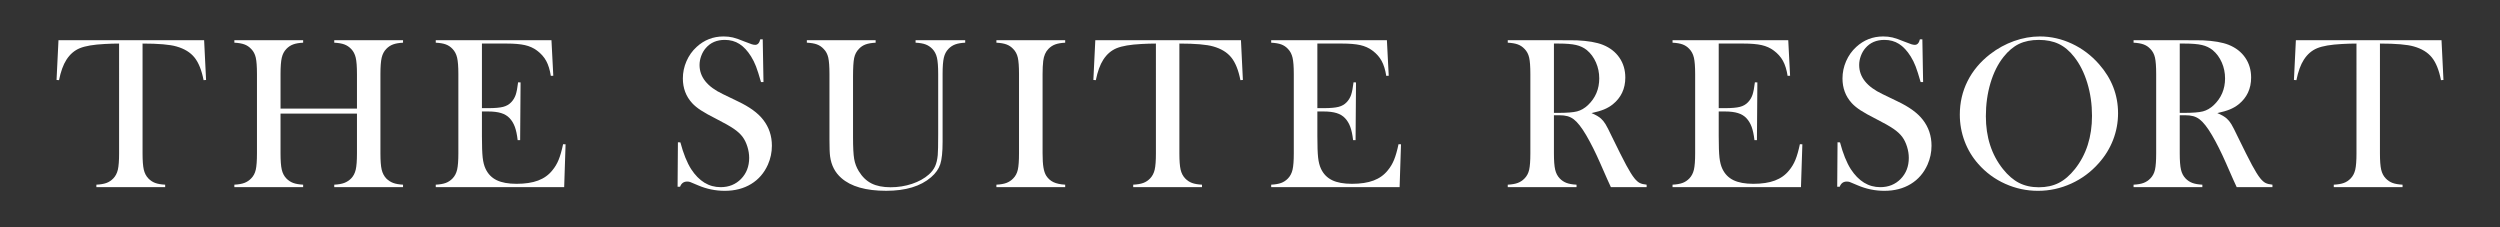
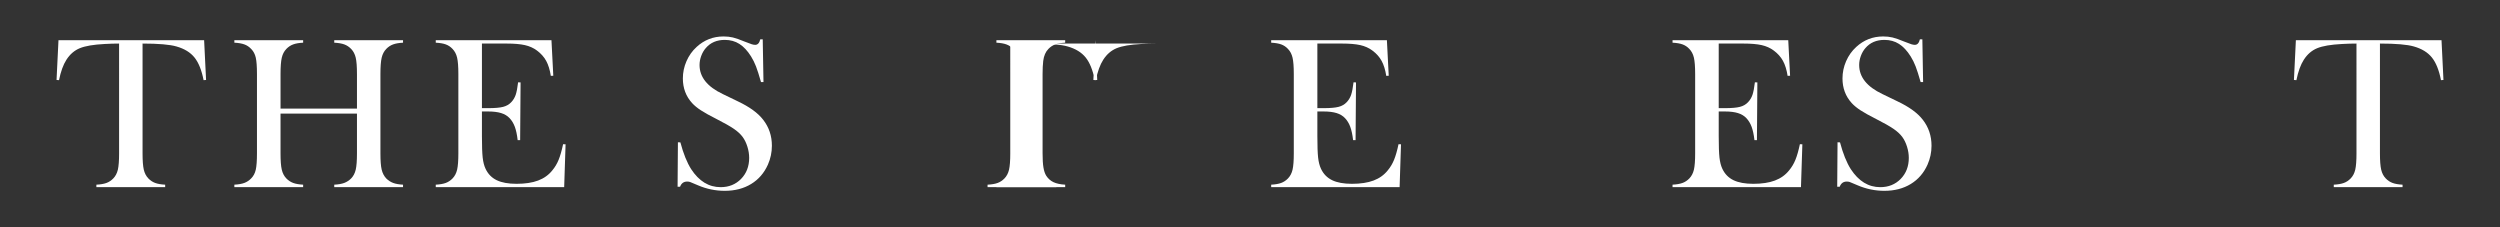
<svg xmlns="http://www.w3.org/2000/svg" id="_レイヤー_2" data-name="レイヤー_2" width="550" height="50" viewBox="0 0 550 50">
  <rect x="0" y="0" width="550" height="50" fill="#333333" stroke="none" />
  <defs>
    <style>
      .cls-1 {
        fill: none;
      }

      .cls-2 {
        fill: #fff;
      }

      .cls-3 {
        clip-path: url(#clippath);
      }
    </style>
    <clipPath id="clippath">
      <rect class="cls-1" width="550" height="50" />
    </clipPath>
  </defs>
  <g id="_レイヤー_1-2" data-name="レイヤー_1">
    <g class="cls-3">
      <g>
        <path class="cls-2" d="M26.199,9.583c-.995,0-2.06.032-3.197.095-2.431.126-4.243.435-5.436.923-1.192.491-2.174,1.335-2.948,2.535-.71,1.105-1.255,2.605-1.634,4.5l-.545-.047.426-8.738h32.043l.426,8.738-.545.047c-.426-2.195-1.094-3.857-2.001-4.985-.909-1.13-2.23-1.938-3.967-2.429-1.468-.425-3.955-.639-7.46-.639v24.156c0,1.61.09,2.806.272,3.588.182.781.517,1.425,1.007,1.93.442.458.943.789,1.503.993.56.207,1.291.333,2.191.379v.545h-15.133v-.545c.916-.046,1.653-.172,2.215-.379.56-.204,1.061-.535,1.503-.993.489-.505.825-1.145,1.007-1.919.181-.774.272-1.974.272-3.6V9.583Z" />
        <path class="cls-2" d="M61.717,23.887h16.815v-7.603c0-1.625-.091-2.825-.273-3.6-.182-.772-.517-1.412-1.006-1.918-.442-.458-.944-.789-1.504-.995s-1.298-.332-2.214-.379v-.544h15.133v.544c-.9.047-1.631.174-2.19.379-.561.205-1.062.537-1.504.995-.489.505-.825,1.148-1.006,1.93-.182.781-.273,1.976-.273,3.587v17.455c0,1.61.09,2.803.273,3.575.181.775.517,1.421,1.006,1.943.442.442.943.769,1.504.982.56.214,1.29.344,2.19.39v.545h-15.133v-.545c.916-.046,1.653-.177,2.214-.39.56-.212,1.062-.54,1.504-.982.489-.505.825-1.145,1.006-1.919s.273-1.974.273-3.6v-8.74h-16.815v8.74c0,1.61.09,2.806.273,3.588.181.781.517,1.425,1.006,1.93.426.442.919.769,1.48.982.56.214,1.299.344,2.215.39v.545h-15.133v-.545c.916-.046,1.653-.177,2.214-.39.56-.212,1.054-.54,1.481-.982.505-.505.845-1.145,1.018-1.919s.261-1.974.261-3.6v-17.455c0-1.625-.087-2.825-.261-3.6-.174-.772-.513-1.412-1.018-1.918-.426-.458-.924-.789-1.492-.995s-1.303-.332-2.202-.379v-.544h15.133v.544c-.9.047-1.631.174-2.19.379-.561.205-1.062.537-1.504.995-.489.505-.825,1.148-1.006,1.93-.182.781-.273,1.976-.273,3.587v7.603Z" />
        <path class="cls-2" d="M121.322,8.849l.403,7.814-.545.024c-.205-1.326-.545-2.423-1.018-3.291s-1.16-1.635-2.06-2.298c-.742-.553-1.618-.943-2.629-1.173-1.01-.228-2.352-.343-4.026-.343h-5.423v14.21h1.421c1.437,0,2.518-.095,3.245-.284s1.318-.528,1.776-1.018c.442-.458.769-.999.983-1.623.212-.623.39-1.543.532-2.759l.545.024-.095,12.694h-.545c-.142-1.216-.352-2.195-.627-2.937-.277-.742-.66-1.375-1.149-1.895-.474-.505-1.089-.877-1.847-1.114s-1.721-.356-2.889-.356h-1.35v5.424c0,2.163.055,3.738.166,4.725.111.986.324,1.811.639,2.474.537,1.137,1.353,1.969,2.452,2.499,1.097.528,2.546.792,4.345.792,1.895,0,3.481-.24,4.76-.722,1.279-.481,2.321-1.227,3.126-2.238.568-.679,1.031-1.453,1.385-2.321.356-.868.683-2.014.983-3.435l.545.024-.308,9.426h-28.253v-.545c.9-.046,1.63-.172,2.191-.379.56-.204,1.061-.535,1.503-.993.489-.505.825-1.15,1.007-1.93.181-.782.272-1.978.272-3.588v-17.455c0-1.61-.091-2.806-.272-3.587-.182-.782-.517-1.425-1.007-1.93-.426-.458-.92-.789-1.481-.995s-1.298-.332-2.214-.379v-.544h25.459Z" />
        <path class="cls-2" d="M149.069,41.08l.071-9.78.545.023c.663,2.489,1.453,4.449,2.368,5.883,1.721,2.645,3.884,3.969,6.489,3.969,1.816,0,3.316-.607,4.5-1.823s1.776-2.756,1.776-4.619c0-.805-.13-1.626-.391-2.463-.26-.837-.611-1.554-1.054-2.156-.458-.614-1.101-1.207-1.93-1.775-.828-.568-2.096-1.286-3.801-2.154-1.5-.758-2.649-1.398-3.446-1.919s-1.44-1.049-1.93-1.586c-1.358-1.484-2.037-3.293-2.037-5.424,0-1.31.264-2.574.793-3.789s1.267-2.258,2.215-3.126c1.674-1.547,3.655-2.321,5.944-2.321.742,0,1.429.075,2.06.225.632.149,1.476.446,2.534.888.789.316,1.326.517,1.61.603.284.088.537.131.758.131.553,0,.924-.403,1.113-1.207h.545l.166,9.401h-.545c-.426-1.5-.792-2.648-1.099-3.446-.307-.797-.674-1.534-1.099-2.215-.772-1.231-1.623-2.143-2.553-2.734-.929-.593-2.002-.888-3.214-.888-1.765,0-3.161.6-4.185,1.801-.426.491-.761,1.068-1.005,1.731-.244.665-.366,1.328-.366,1.991,0,2.64,1.695,4.765,5.085,6.379l3.334,1.612c2.57,1.216,4.422,2.559,5.558,4.029,1.292,1.645,1.939,3.557,1.939,5.738,0,1.448-.292,2.835-.876,4.158-.821,1.842-2.052,3.264-3.694,4.264-1.642.999-3.576,1.5-5.802,1.5-2.037,0-3.994-.403-5.873-1.207-.979-.428-1.563-.672-1.753-.735s-.403-.095-.639-.095c-.758,0-1.279.379-1.563,1.137h-.545Z" />
-         <path class="cls-2" d="M192.64,8.849v.544c-.9.047-1.634.174-2.202.379s-1.066.537-1.492.995c-.521.537-.864,1.2-1.031,1.989-.165.789-.248,2.147-.248,4.073v13.404c0,2.179.083,3.753.248,4.725.166.97.502,1.867,1.007,2.688.758,1.247,1.693,2.15,2.807,2.711,1.112.56,2.514.84,4.203.84,1.642,0,3.209-.248,4.701-.745,1.491-.498,2.735-1.188,3.73-2.073.616-.553,1.069-1.153,1.361-1.8s.486-1.468.581-2.463c.063-.647.095-2.179.095-4.594v-13.239c0-1.625-.091-2.825-.272-3.6-.182-.772-.517-1.412-1.007-1.918-.442-.458-.944-.789-1.503-.995-.561-.205-1.291-.332-2.191-.379v-.544h10.918v.544c-.9.047-1.631.174-2.19.379-.561.205-1.062.537-1.504.995-.489.505-.825,1.148-1.006,1.93-.182.781-.273,1.976-.273,3.587v14.944c0,2.21-.17,3.841-.51,4.89-.339,1.051-1.014,2.009-2.025,2.878-2.305,1.989-5.597,2.984-9.876,2.984-4.468,0-7.76-.939-9.876-2.818-1.374-1.2-2.195-2.779-2.463-4.737-.095-.695-.142-1.951-.142-3.766v-14.376c0-1.625-.087-2.825-.261-3.6-.174-.772-.513-1.412-1.018-1.918-.426-.458-.92-.789-1.481-.995s-1.298-.332-2.214-.379v-.544h15.133Z" />
        <path class="cls-2" d="M234.34,8.849v.544c-.9.047-1.631.174-2.19.379-.561.205-1.062.537-1.504.995-.616.632-.995,1.509-1.137,2.629-.095.837-.142,1.8-.142,2.888v17.455c0,1.31.063,2.344.189,3.102s.332,1.366.616,1.824c.41.632.939,1.101,1.587,1.409.647.307,1.508.494,2.581.555v.545h-15.133v-.545c.916-.046,1.653-.177,2.214-.39.56-.212,1.054-.54,1.481-.982.505-.505.845-1.145,1.018-1.919s.261-1.974.261-3.6v-17.455c0-1.625-.087-2.825-.261-3.6-.174-.772-.513-1.412-1.018-1.918-.426-.458-.924-.789-1.492-.995s-1.303-.332-2.202-.379v-.544h15.133Z" />
-         <path class="cls-2" d="M254.3,9.583c-.995,0-2.06.032-3.197.095-2.431.126-4.243.435-5.436.923-1.192.491-2.174,1.335-2.948,2.535-.71,1.105-1.255,2.605-1.634,4.5l-.545-.047.426-8.738h32.043l.426,8.738-.545.047c-.426-2.195-1.094-3.857-2.001-4.985-.909-1.13-2.23-1.938-3.967-2.429-1.468-.425-3.955-.639-7.46-.639v24.156c0,1.61.09,2.806.272,3.588.182.781.517,1.425,1.007,1.93.442.458.943.789,1.503.993.56.207,1.291.333,2.191.379v.545h-15.133v-.545c.916-.046,1.653-.172,2.215-.379.56-.204,1.061-.535,1.503-.993.489-.505.825-1.145,1.007-1.919.181-.774.272-1.974.272-3.6V9.583Z" />
+         <path class="cls-2" d="M254.3,9.583c-.995,0-2.06.032-3.197.095-2.431.126-4.243.435-5.436.923-1.192.491-2.174,1.335-2.948,2.535-.71,1.105-1.255,2.605-1.634,4.5l-.545-.047.426-8.738l.426,8.738-.545.047c-.426-2.195-1.094-3.857-2.001-4.985-.909-1.13-2.23-1.938-3.967-2.429-1.468-.425-3.955-.639-7.46-.639v24.156c0,1.61.09,2.806.272,3.588.182.781.517,1.425,1.007,1.93.442.458.943.789,1.503.993.56.207,1.291.333,2.191.379v.545h-15.133v-.545c.916-.046,1.653-.172,2.215-.379.56-.204,1.061-.535,1.503-.993.489-.505.825-1.145,1.007-1.919.181-.774.272-1.974.272-3.6V9.583Z" />
        <path class="cls-2" d="M305.118,8.849l.403,7.814-.545.024c-.205-1.326-.545-2.423-1.018-3.291s-1.16-1.635-2.06-2.298c-.742-.553-1.618-.943-2.629-1.173-1.01-.228-2.352-.343-4.026-.343h-5.423v14.21h1.421c1.437,0,2.518-.095,3.245-.284s1.318-.528,1.776-1.018c.442-.458.769-.999.983-1.623.212-.623.39-1.543.532-2.759l.545.024-.095,12.694h-.545c-.142-1.216-.352-2.195-.627-2.937-.277-.742-.66-1.375-1.149-1.895-.474-.505-1.089-.877-1.847-1.114s-1.721-.356-2.889-.356h-1.35v5.424c0,2.163.055,3.738.166,4.725.111.986.324,1.811.639,2.474.537,1.137,1.353,1.969,2.452,2.499,1.097.528,2.546.792,4.345.792,1.895,0,3.481-.24,4.76-.722,1.279-.481,2.321-1.227,3.126-2.238.568-.679,1.031-1.453,1.385-2.321.356-.868.683-2.014.983-3.435l.545.024-.308,9.426h-28.253v-.545c.9-.046,1.63-.172,2.191-.379.56-.204,1.061-.535,1.503-.993.489-.505.825-1.15,1.007-1.93.181-.782.272-1.978.272-3.588v-17.455c0-1.61-.091-2.806-.272-3.587-.182-.782-.517-1.425-1.007-1.93-.426-.458-.92-.789-1.481-.995s-1.298-.332-2.214-.379v-.544h25.459Z" />
-         <path class="cls-2" d="M341.864,25.355v8.384c0,1.61.09,2.806.273,3.588.181.781.517,1.425,1.006,1.93.426.442.919.769,1.48.982.56.214,1.299.344,2.215.39v.545h-15.133v-.545c.916-.046,1.653-.177,2.214-.39.56-.212,1.054-.54,1.481-.982.505-.505.845-1.145,1.018-1.919.174-.774.261-1.974.261-3.6v-17.455c0-1.625-.087-2.825-.261-3.6-.174-.772-.513-1.412-1.018-1.918-.426-.458-.924-.789-1.492-.995s-1.303-.332-2.202-.379v-.544h11.415c1.91,0,3.166.007,3.766.023,2.447.111,4.365.442,5.755.995,1.563.632,2.774,1.575,3.635,2.83.86,1.254,1.291,2.711,1.291,4.369,0,2.463-.932,4.437-2.795,5.921-.568.442-1.196.805-1.882,1.089-.688.284-1.607.553-2.759.805.947.395,1.65.805,2.108,1.231.363.332.695.746.995,1.243.3.498.75,1.378,1.35,2.641,1.405,2.889,2.467,5.001,3.186,6.335.718,1.333,1.322,2.301,1.811,2.901.395.489.777.828,1.148,1.018s.881.317,1.528.379v.545h-7.863c-.395-.868-.647-1.421-.758-1.658l-1.658-3.765c-.995-2.258-1.997-4.256-3.008-5.992-1.01-1.721-1.934-2.896-2.771-3.529-.426-.314-.884-.54-1.374-.675-.489-.133-1.089-.201-1.8-.201h-1.16ZM341.864,24.834h.9c1.958,0,3.359-.111,4.204-.332.844-.221,1.638-.679,2.38-1.374,1.658-1.579,2.487-3.537,2.487-5.873,0-1.247-.241-2.42-.723-3.517-.482-1.098-1.148-2.002-2.001-2.711-.663-.537-1.453-.913-2.368-1.125-.916-.214-2.218-.32-3.908-.32h-.971v15.252Z" />
        <path class="cls-2" d="M393.416,8.849l.403,7.814-.545.024c-.205-1.326-.545-2.423-1.018-3.291s-1.16-1.635-2.06-2.298c-.742-.553-1.618-.943-2.629-1.173-1.01-.228-2.352-.343-4.026-.343h-5.423v14.21h1.421c1.437,0,2.518-.095,3.245-.284s1.318-.528,1.776-1.018c.442-.458.769-.999.983-1.623.212-.623.39-1.543.532-2.759l.545.024-.095,12.694h-.545c-.142-1.216-.352-2.195-.627-2.937-.277-.742-.66-1.375-1.149-1.895-.474-.505-1.089-.877-1.847-1.114-.758-.237-1.721-.356-2.889-.356h-1.35v5.424c0,2.163.055,3.738.166,4.725.111.986.324,1.811.639,2.474.537,1.137,1.353,1.969,2.452,2.499,1.097.528,2.546.792,4.345.792,1.895,0,3.481-.24,4.76-.722,1.279-.481,2.321-1.227,3.126-2.238.568-.679,1.031-1.453,1.385-2.321.356-.868.683-2.014.983-3.435l.545.024-.308,9.426h-28.253v-.545c.9-.046,1.63-.172,2.191-.379.56-.204,1.061-.535,1.503-.993.489-.505.825-1.15,1.007-1.93.181-.782.272-1.978.272-3.588v-17.455c0-1.61-.091-2.806-.272-3.587-.182-.782-.517-1.425-1.007-1.93-.426-.458-.92-.789-1.481-.995s-1.298-.332-2.214-.379v-.544h25.459Z" />
        <path class="cls-2" d="M404.187,41.08l.071-9.78.545.023c.663,2.489,1.453,4.449,2.368,5.883,1.721,2.645,3.884,3.969,6.489,3.969,1.816,0,3.316-.607,4.5-1.823s1.776-2.756,1.776-4.619c0-.805-.13-1.626-.391-2.463-.26-.837-.611-1.554-1.054-2.156-.458-.614-1.101-1.207-1.93-1.775-.828-.568-2.096-1.286-3.801-2.154-1.5-.758-2.649-1.398-3.446-1.919s-1.44-1.049-1.93-1.586c-1.358-1.484-2.037-3.293-2.037-5.424,0-1.31.264-2.574.793-3.789s1.267-2.258,2.215-3.126c1.674-1.547,3.655-2.321,5.944-2.321.742,0,1.429.075,2.06.225.632.149,1.476.446,2.534.888.789.316,1.326.517,1.61.603.284.088.537.131.758.131.553,0,.924-.403,1.113-1.207h.545l.166,9.401h-.545c-.426-1.5-.792-2.648-1.099-3.446-.307-.797-.674-1.534-1.099-2.215-.772-1.231-1.623-2.143-2.553-2.734-.929-.593-2.002-.888-3.214-.888-1.765,0-3.161.6-4.185,1.801-.426.491-.761,1.068-1.005,1.731-.244.665-.366,1.328-.366,1.991,0,2.64,1.695,4.765,5.085,6.379l3.334,1.612c2.57,1.216,4.422,2.559,5.558,4.029,1.292,1.645,1.939,3.557,1.939,5.738,0,1.448-.292,2.835-.876,4.158-.821,1.842-2.052,3.264-3.694,4.264-1.642.999-3.576,1.5-5.802,1.5-2.037,0-3.994-.403-5.873-1.207-.979-.428-1.563-.672-1.753-.735s-.403-.095-.639-.095c-.758,0-1.279.379-1.563,1.137h-.545Z" />
-         <path class="cls-2" d="M431.159,25.225c0-2.654.568-5.114,1.705-7.382,1.137-2.266,2.795-4.246,4.973-5.936,1.626-1.249,3.379-2.208,5.258-2.879s3.773-1.008,5.684-1.008c2.431,0,4.784.534,7.057,1.6s4.263,2.571,5.968,4.514c2.779,3.161,4.168,6.755,4.168,10.783,0,2.022-.363,3.973-1.089,5.853-.726,1.88-1.784,3.594-3.173,5.143-1.705,1.928-3.722,3.42-6.051,4.48-2.329,1.058-4.764,1.587-7.306,1.587-2.51,0-4.91-.514-7.2-1.54-2.289-1.028-4.263-2.48-5.921-4.36-1.31-1.47-2.317-3.14-3.02-5.012-.703-1.873-1.054-3.821-1.054-5.843ZM436.891,25.581c0,4.583,1.247,8.445,3.742,11.589,1.121,1.407,2.309,2.43,3.564,3.07,1.256.64,2.704.959,4.346.959,1.658,0,3.115-.316,4.369-.947,1.256-.632,2.452-1.659,3.588-3.082,2.495-3.159,3.742-7.055,3.742-11.683,0-2.543-.343-4.949-1.031-7.217-.686-2.266-1.653-4.191-2.901-5.771-1.01-1.295-2.136-2.239-3.374-2.832-1.24-.591-2.704-.888-4.393-.888-1.674,0-3.123.293-4.346.877s-2.356,1.533-3.398,2.843c-1.247,1.564-2.21,3.485-2.889,5.76s-1.018,4.716-1.018,7.323Z" />
-         <path class="cls-2" d="M479.543,25.355v8.384c0,1.61.09,2.806.273,3.588.181.781.517,1.425,1.006,1.93.426.442.919.769,1.48.982.56.214,1.299.344,2.215.39v.545h-15.133v-.545c.916-.046,1.653-.177,2.214-.39.56-.212,1.054-.54,1.481-.982.505-.505.845-1.145,1.018-1.919s.261-1.974.261-3.6v-17.455c0-1.625-.087-2.825-.261-3.6-.174-.772-.513-1.412-1.018-1.918-.426-.458-.924-.789-1.492-.995s-1.303-.332-2.202-.379v-.544h11.415c1.91,0,3.166.007,3.766.023,2.447.111,4.365.442,5.755.995,1.563.632,2.774,1.575,3.635,2.83.86,1.254,1.291,2.711,1.291,4.369,0,2.463-.932,4.437-2.795,5.921-.568.442-1.196.805-1.882,1.089-.688.284-1.607.553-2.759.805.947.395,1.65.805,2.108,1.231.363.332.695.746.995,1.243.3.498.75,1.378,1.35,2.641,1.405,2.889,2.467,5.001,3.186,6.335.718,1.333,1.322,2.301,1.811,2.901.395.489.777.828,1.148,1.018s.881.317,1.528.379v.545h-7.863c-.395-.868-.647-1.421-.758-1.658l-1.658-3.765c-.995-2.258-1.997-4.256-3.008-5.992-1.01-1.721-1.934-2.896-2.771-3.529-.426-.314-.884-.54-1.374-.675-.489-.133-1.089-.201-1.8-.201h-1.16ZM479.543,24.834h.9c1.958,0,3.359-.111,4.204-.332.844-.221,1.638-.679,2.38-1.374,1.658-1.579,2.487-3.537,2.487-5.873,0-1.247-.241-2.42-.723-3.517-.482-1.098-1.148-2.002-2.001-2.711-.663-.537-1.453-.913-2.368-1.125-.916-.214-2.218-.32-3.908-.32h-.971v15.252Z" />
        <path class="cls-2" d="M518.425,9.583c-.995,0-2.06.032-3.197.095-2.431.126-4.243.435-5.436.923-1.192.491-2.174,1.335-2.948,2.535-.71,1.105-1.255,2.605-1.634,4.5l-.545-.047.426-8.738h32.043l.426,8.738-.545.047c-.426-2.195-1.094-3.857-2.001-4.985-.909-1.13-2.23-1.938-3.967-2.429-1.468-.425-3.955-.639-7.46-.639v24.156c0,1.61.09,2.806.272,3.588.182.781.517,1.425,1.007,1.93.442.458.943.789,1.503.993.56.207,1.291.333,2.191.379v.545h-15.133v-.545c.916-.046,1.653-.172,2.215-.379.56-.204,1.061-.535,1.503-.993.489-.505.825-1.145,1.007-1.919.181-.774.272-1.974.272-3.6V9.583Z" />
      </g>
    </g>
  </g>
</svg>